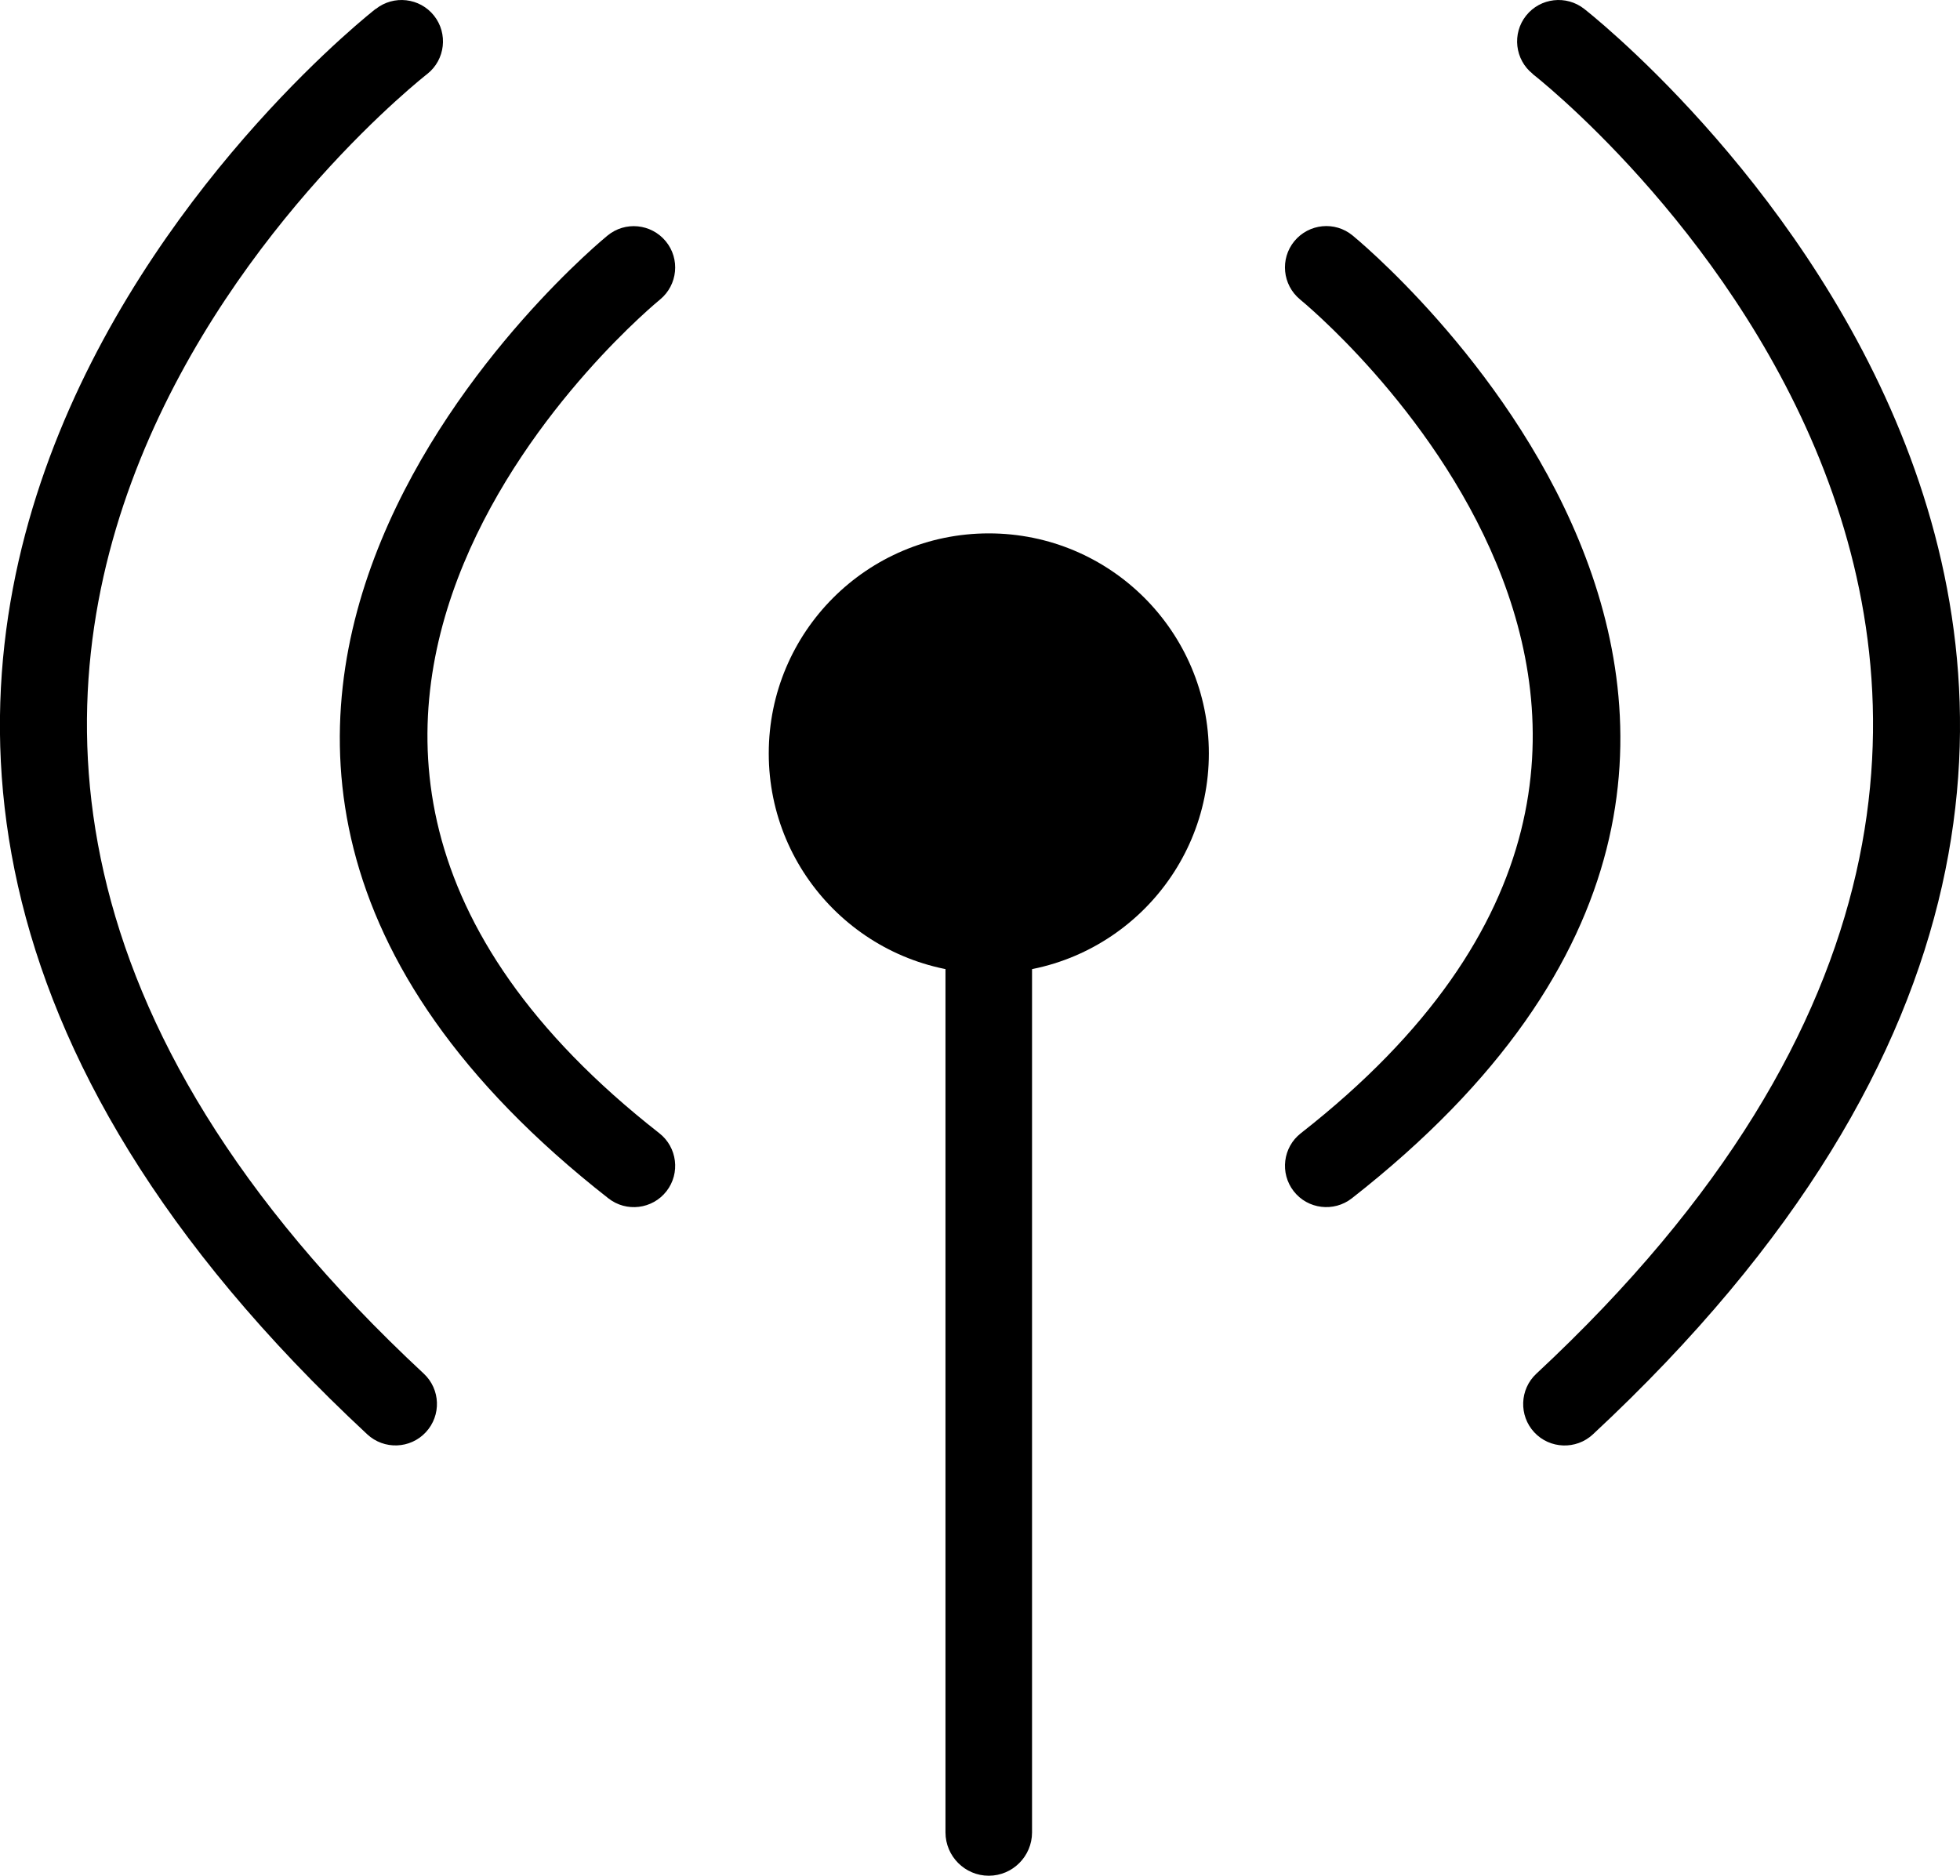
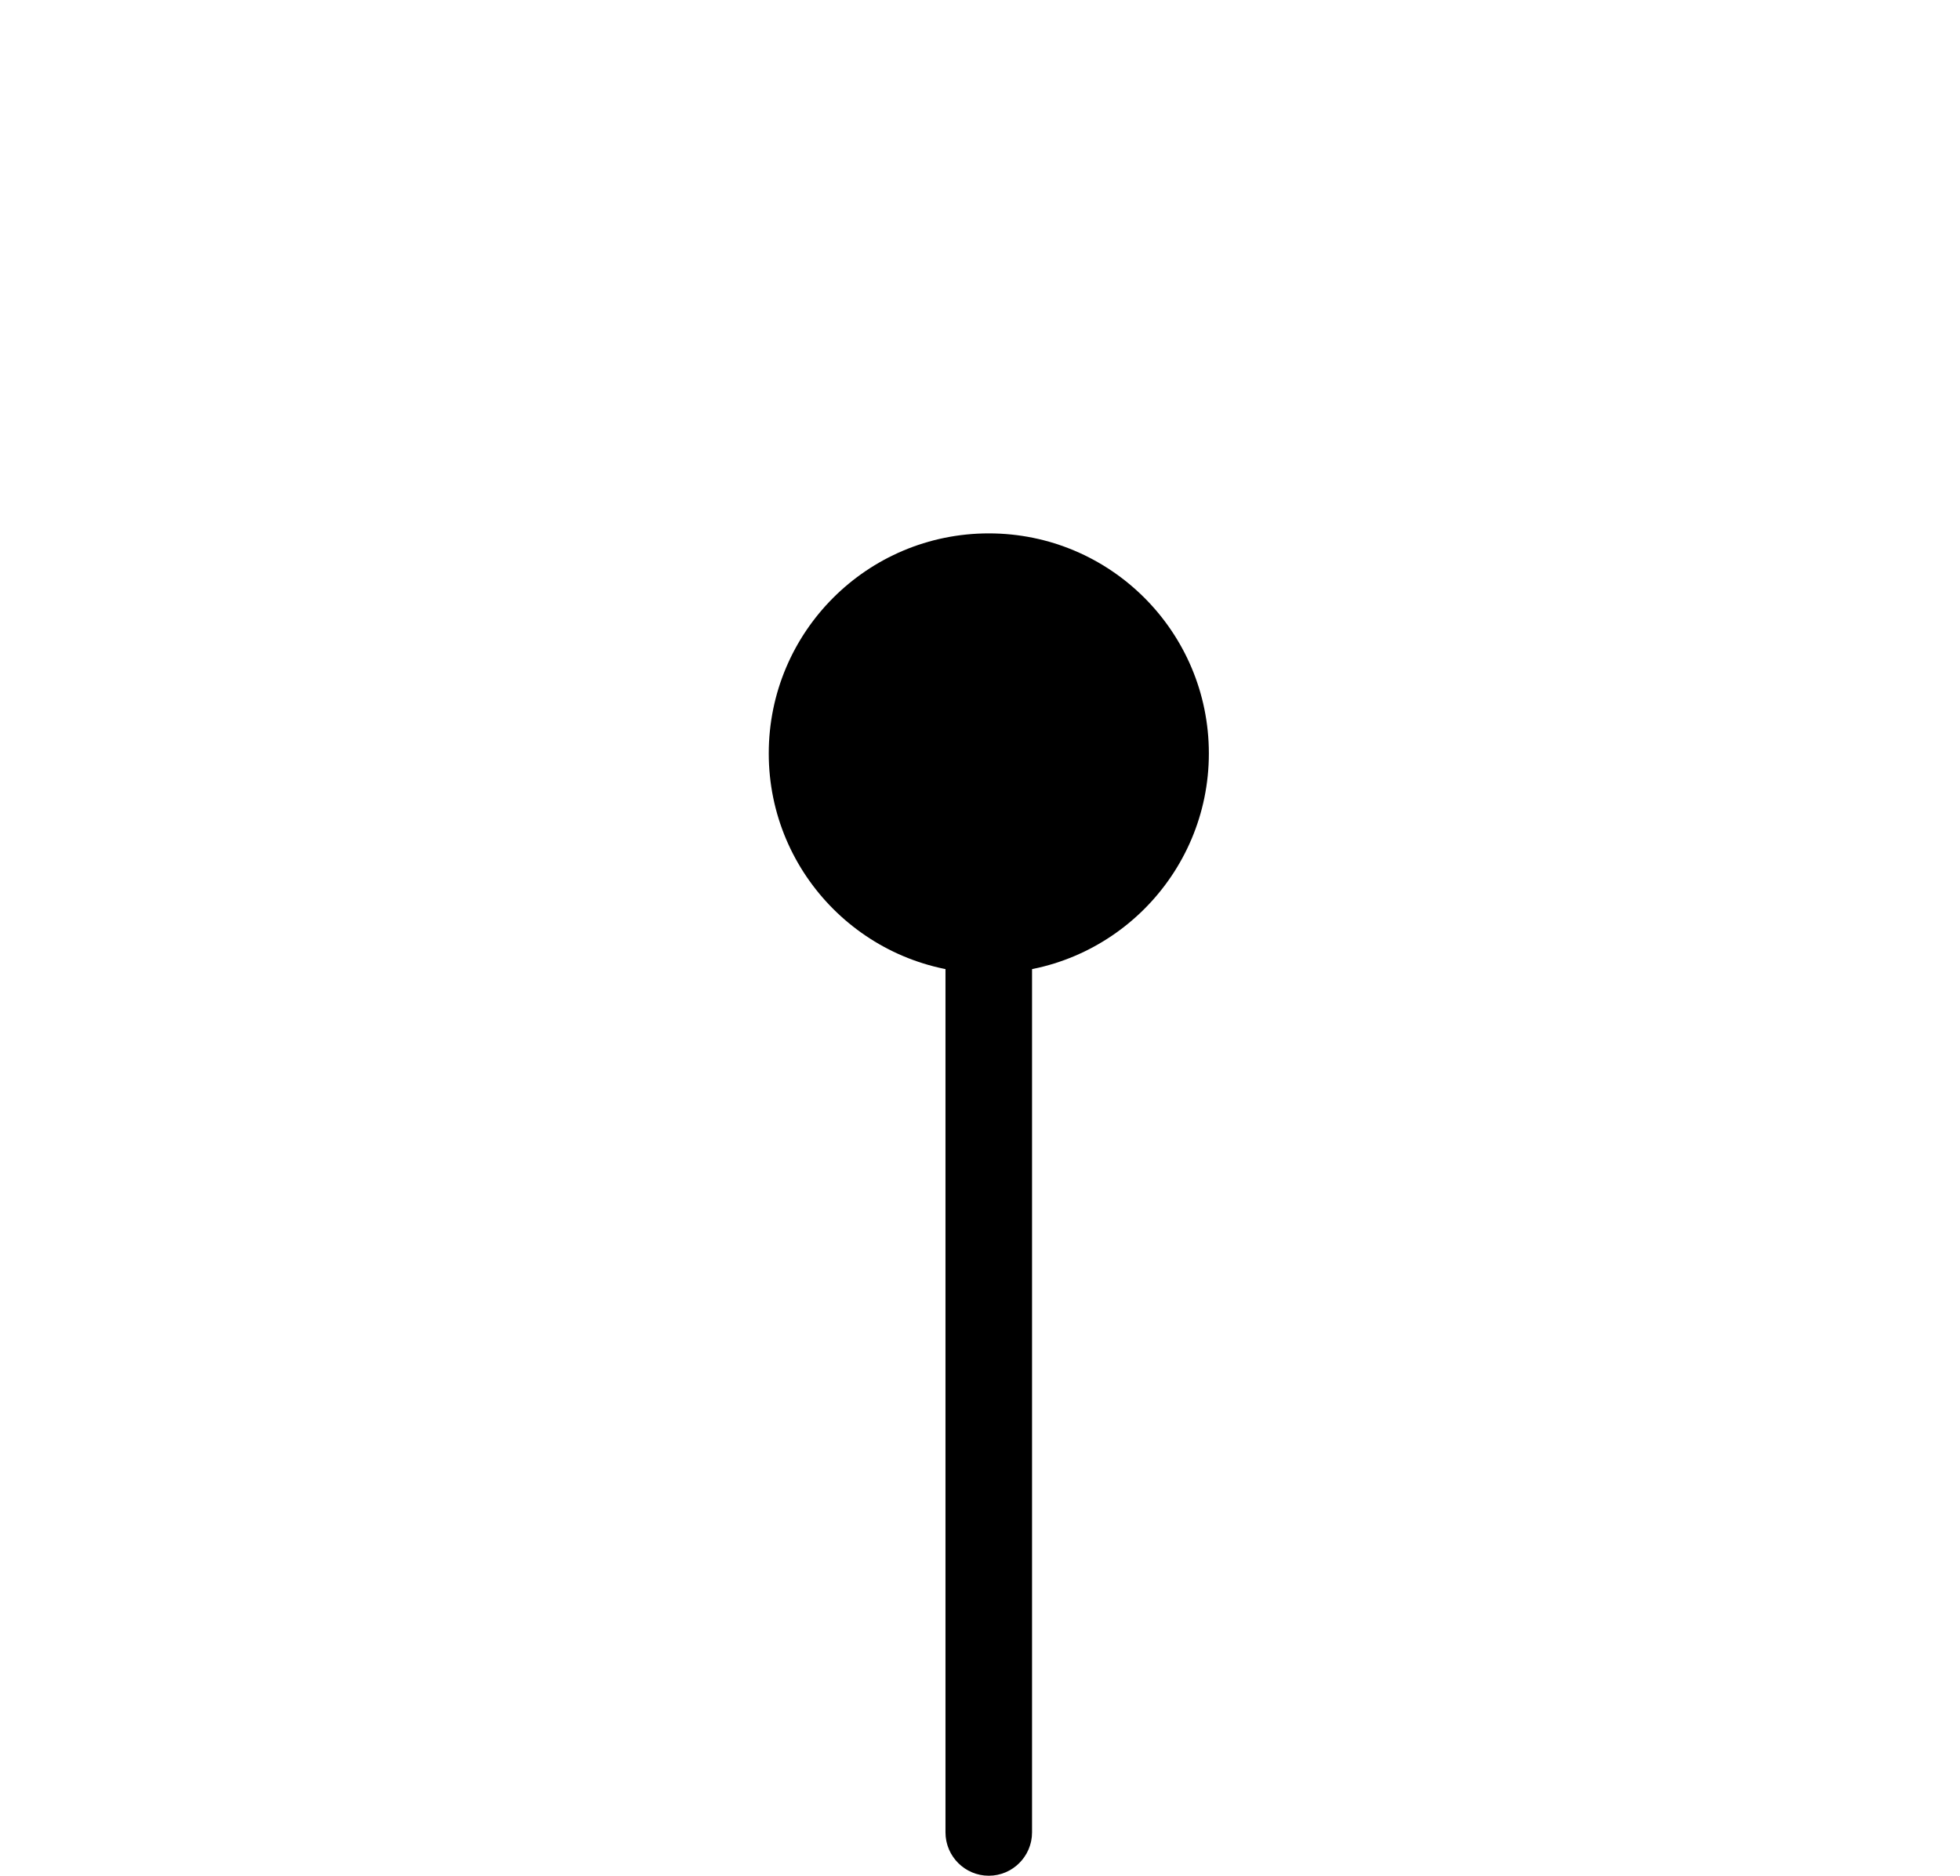
<svg xmlns="http://www.w3.org/2000/svg" xml:space="preserve" width="15.673mm" height="15mm" version="1.1" style="shape-rendering:geometricPrecision; text-rendering:geometricPrecision; image-rendering:optimizeQuality; fill-rule:evenodd; clip-rule:evenodd" viewBox="0 0 218.04 208.68">
  <defs>
    <style type="text/css">
   
    .fil0 {fill:black;fill-rule:nonzero}
   
  </style>
  </defs>
  <g id="Vrstva_x0020_1">
    <g id="_2202055128080">
      <path class="fil0" d="M110 59.34c13.52,0 24.48,10.95 24.48,24.48 0,13.5 -10.96,24.47 -24.48,24.47 -13.52,0 -24.48,-10.96 -24.48,-24.47 0,-13.53 10.96,-24.48 24.48,-24.48z" />
      <path class="fil0" d="M109.99 86.16l0.01 0c2.64,0 4.81,2.16 4.81,4.82l0 112.88c0,2.66 -2.17,4.82 -4.81,4.82l-0.01 0c-2.64,0 -4.81,-2.16 -4.81,-4.82l0 -112.88c0,-2.66 2.16,-4.82 4.81,-4.82z" />
-       <path class="fil0" d="M41.8 1c1.99,-1.58 4.9,-1.25 6.48,0.74 1.58,1.99 1.25,4.9 -0.74,6.48 -0.24,0.19 -84.82,66.05 -0.4,144.6 1.86,1.73 1.97,4.65 0.23,6.52 -1.73,1.86 -4.65,1.97 -6.52,0.23 -92.35,-85.93 0.68,-158.37 0.94,-158.58zm25.78 25.21c1.96,-1.62 4.86,-1.33 6.48,0.63 1.62,1.96 1.33,4.86 -0.63,6.48 -0.16,0.13 -58.09,47.36 -0.09,92.75 2,1.56 2.36,4.46 0.8,6.46 -1.56,2 -4.46,2.36 -6.46,0.79 -67.08,-52.5 -0.28,-106.97 -0.09,-107.12zm102.93 -17.99c-1.99,-1.58 -2.32,-4.49 -0.74,-6.48 1.58,-1.99 4.49,-2.32 6.48,-0.74 0.26,0.21 93.27,72.65 0.95,158.58 -1.86,1.73 -4.79,1.63 -6.52,-0.23 -1.73,-1.86 -1.63,-4.79 0.23,-6.52 84.4,-78.56 -0.17,-144.42 -0.41,-144.6zm-25.89 25.09c-1.96,-1.62 -2.24,-4.52 -0.63,-6.48 1.62,-1.96 4.52,-2.25 6.48,-0.63 0.19,0.15 66.99,54.62 -0.09,107.12 -2,1.56 -4.9,1.21 -6.46,-0.79 -1.56,-2 -1.21,-4.9 0.8,-6.46 58,-45.4 0.07,-92.62 -0.09,-92.75z" />
    </g>
  </g>
</svg>